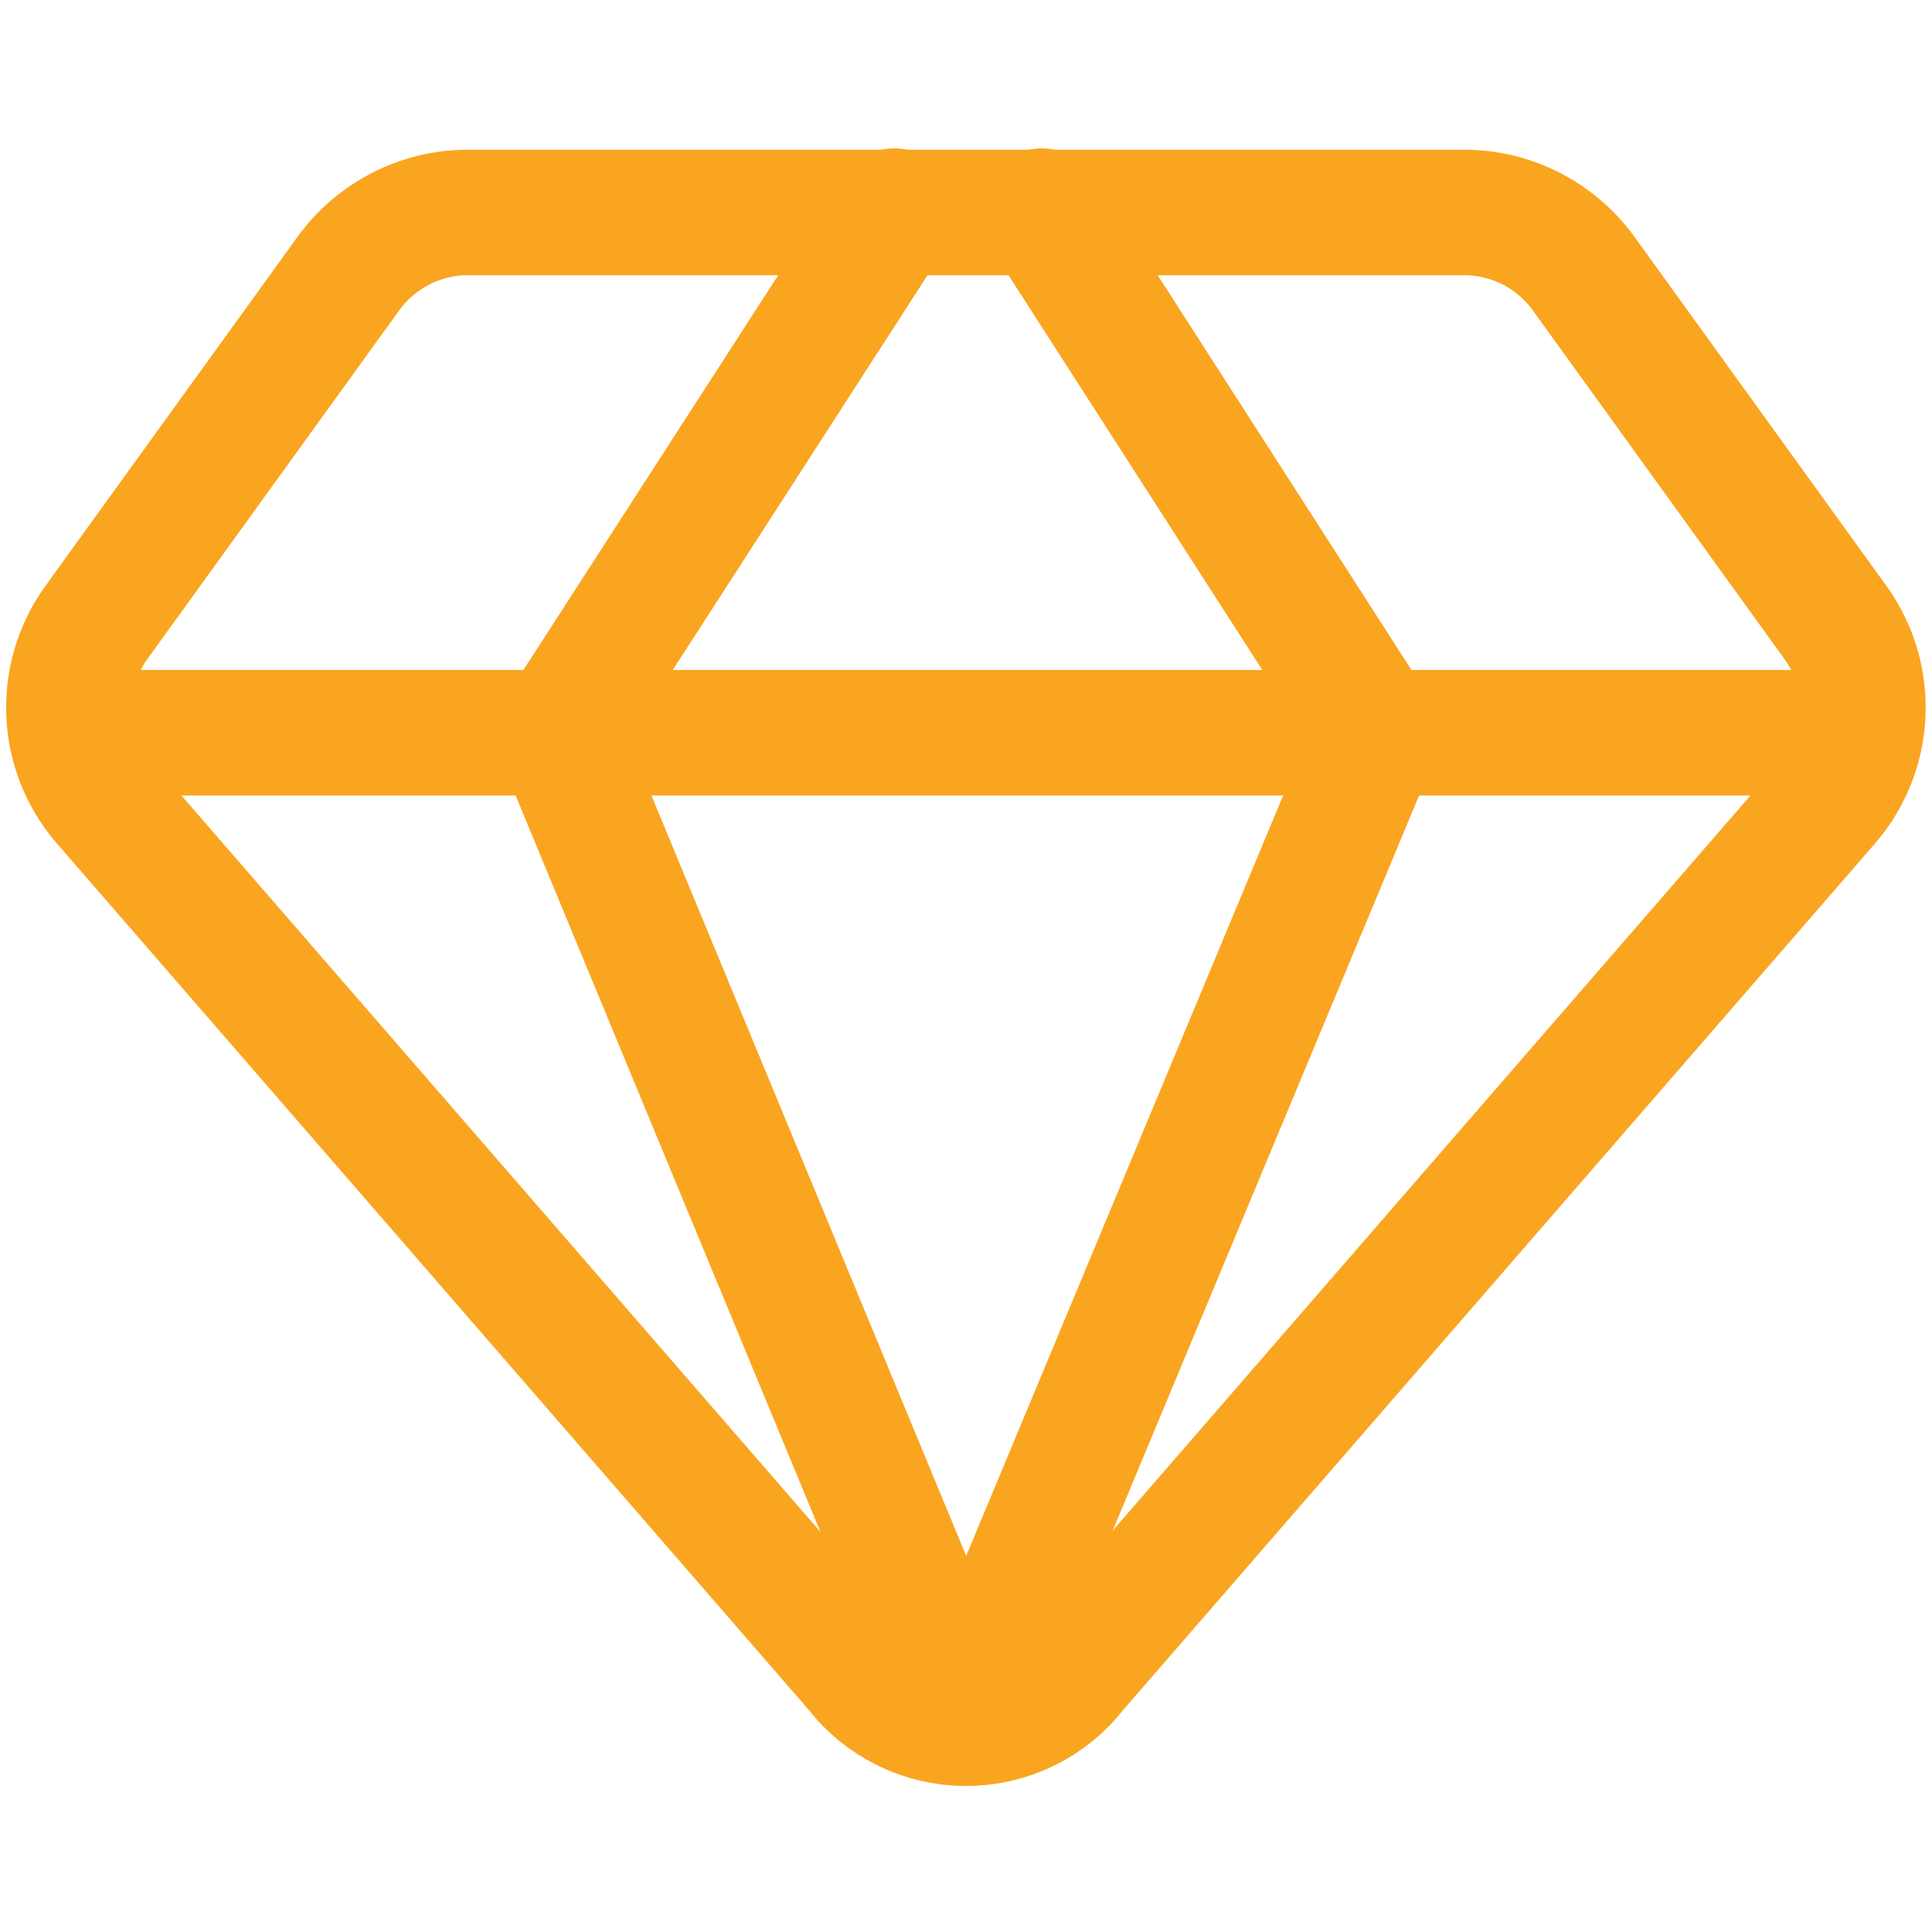
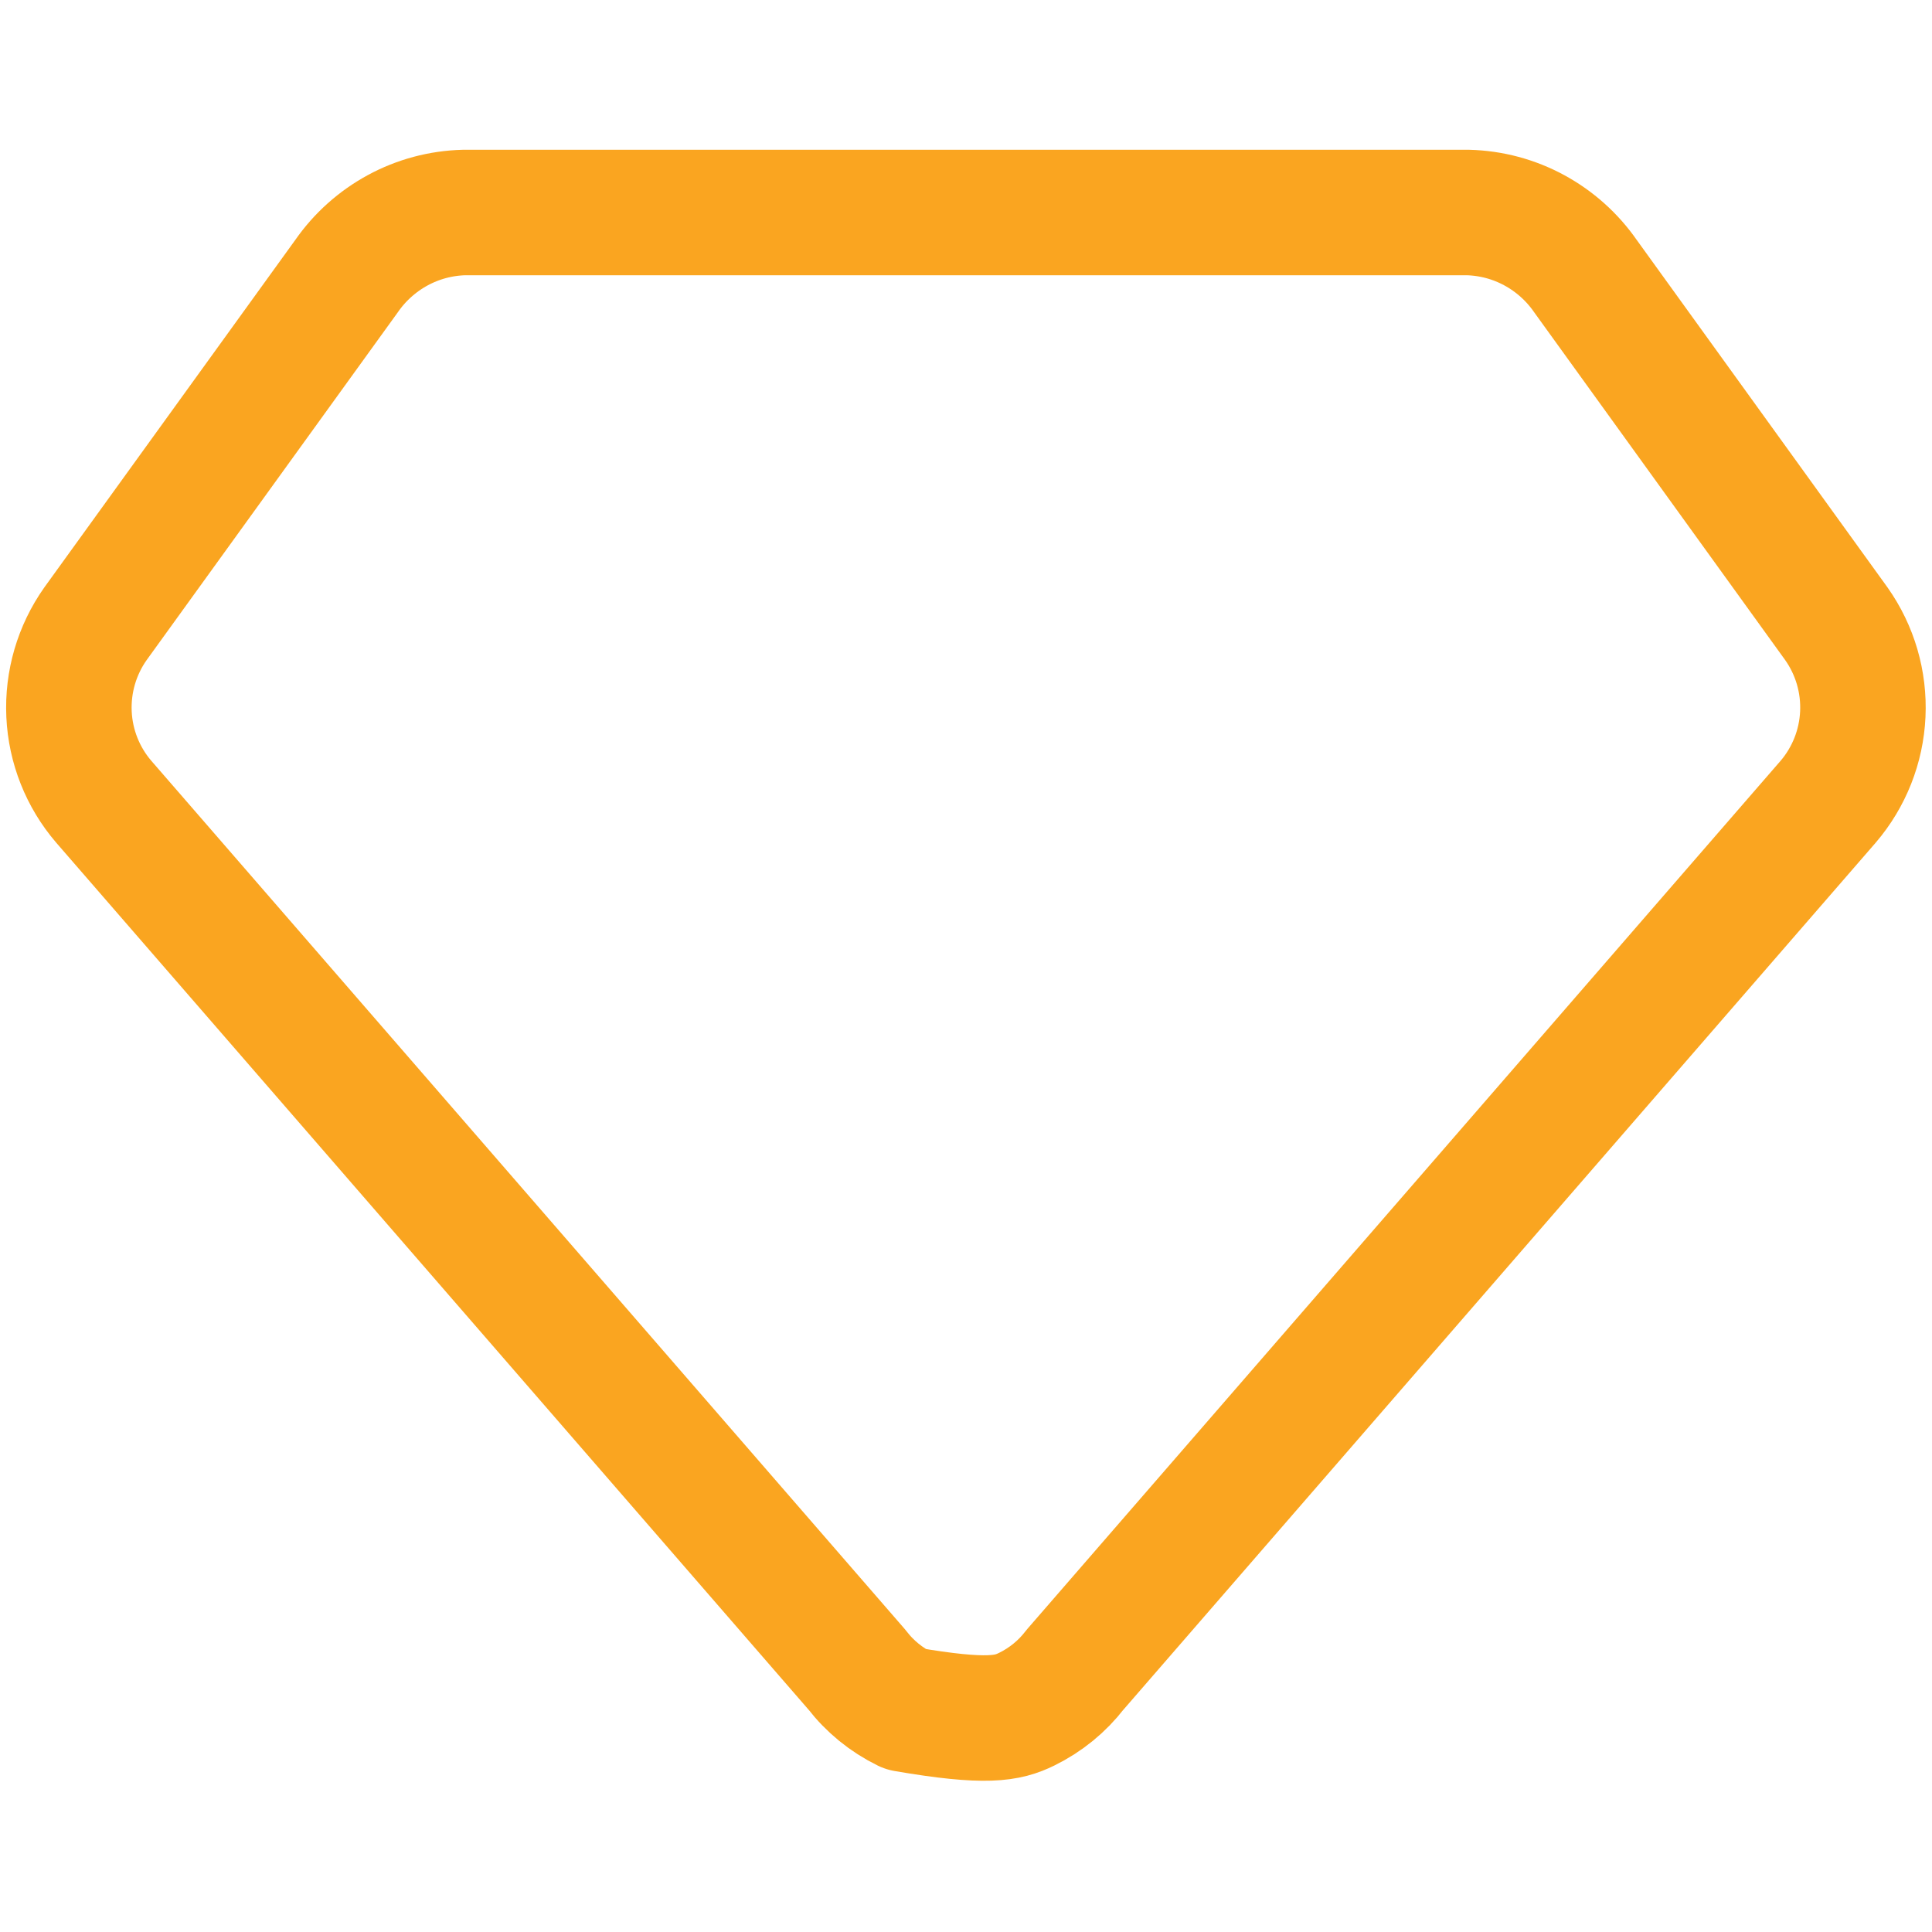
<svg xmlns="http://www.w3.org/2000/svg" width="22" height="22" viewBox="0 0 22 22" fill="none">
-   <path d="M16.717 2.42H5.283C5.019 2.427 4.761 2.496 4.529 2.622C4.297 2.748 4.098 2.926 3.947 3.143L1.087 7.103C0.875 7.403 0.769 7.765 0.786 8.133C0.803 8.5 0.942 8.851 1.182 9.13L9.759 19.014C9.905 19.204 10.093 19.357 10.309 19.463C10.524 19.568 10.76 19.623 11 19.623C11.24 19.623 11.476 19.568 11.691 19.463C11.907 19.357 12.095 19.204 12.241 19.014L20.817 9.13C21.056 8.851 21.195 8.5 21.212 8.133C21.229 7.765 21.123 7.403 20.911 7.103L18.053 3.143C17.902 2.926 17.703 2.748 17.471 2.622C17.239 2.496 16.981 2.427 16.717 2.42Z" stroke="#FAA520" stroke-width="1.429" stroke-linecap="round" stroke-linejoin="round" />
-   <path d="M10.183 2.404L6.349 8.344L11 19.58L15.683 8.344L11.864 2.404M0.817 8.344H21.183" stroke="#FAA520" stroke-width="1.429" stroke-linecap="round" stroke-linejoin="round" />
+   <path d="M16.717 2.42H5.283C5.019 2.427 4.761 2.496 4.529 2.622C4.297 2.748 4.098 2.926 3.947 3.143L1.087 7.103C0.875 7.403 0.769 7.765 0.786 8.133C0.803 8.5 0.942 8.851 1.182 9.13L9.759 19.014C9.905 19.204 10.093 19.357 10.309 19.463C11.24 19.623 11.476 19.568 11.691 19.463C11.907 19.357 12.095 19.204 12.241 19.014L20.817 9.13C21.056 8.851 21.195 8.5 21.212 8.133C21.229 7.765 21.123 7.403 20.911 7.103L18.053 3.143C17.902 2.926 17.703 2.748 17.471 2.622C17.239 2.496 16.981 2.427 16.717 2.42Z" stroke="#FAA520" stroke-width="1.429" stroke-linecap="round" stroke-linejoin="round" />
</svg>